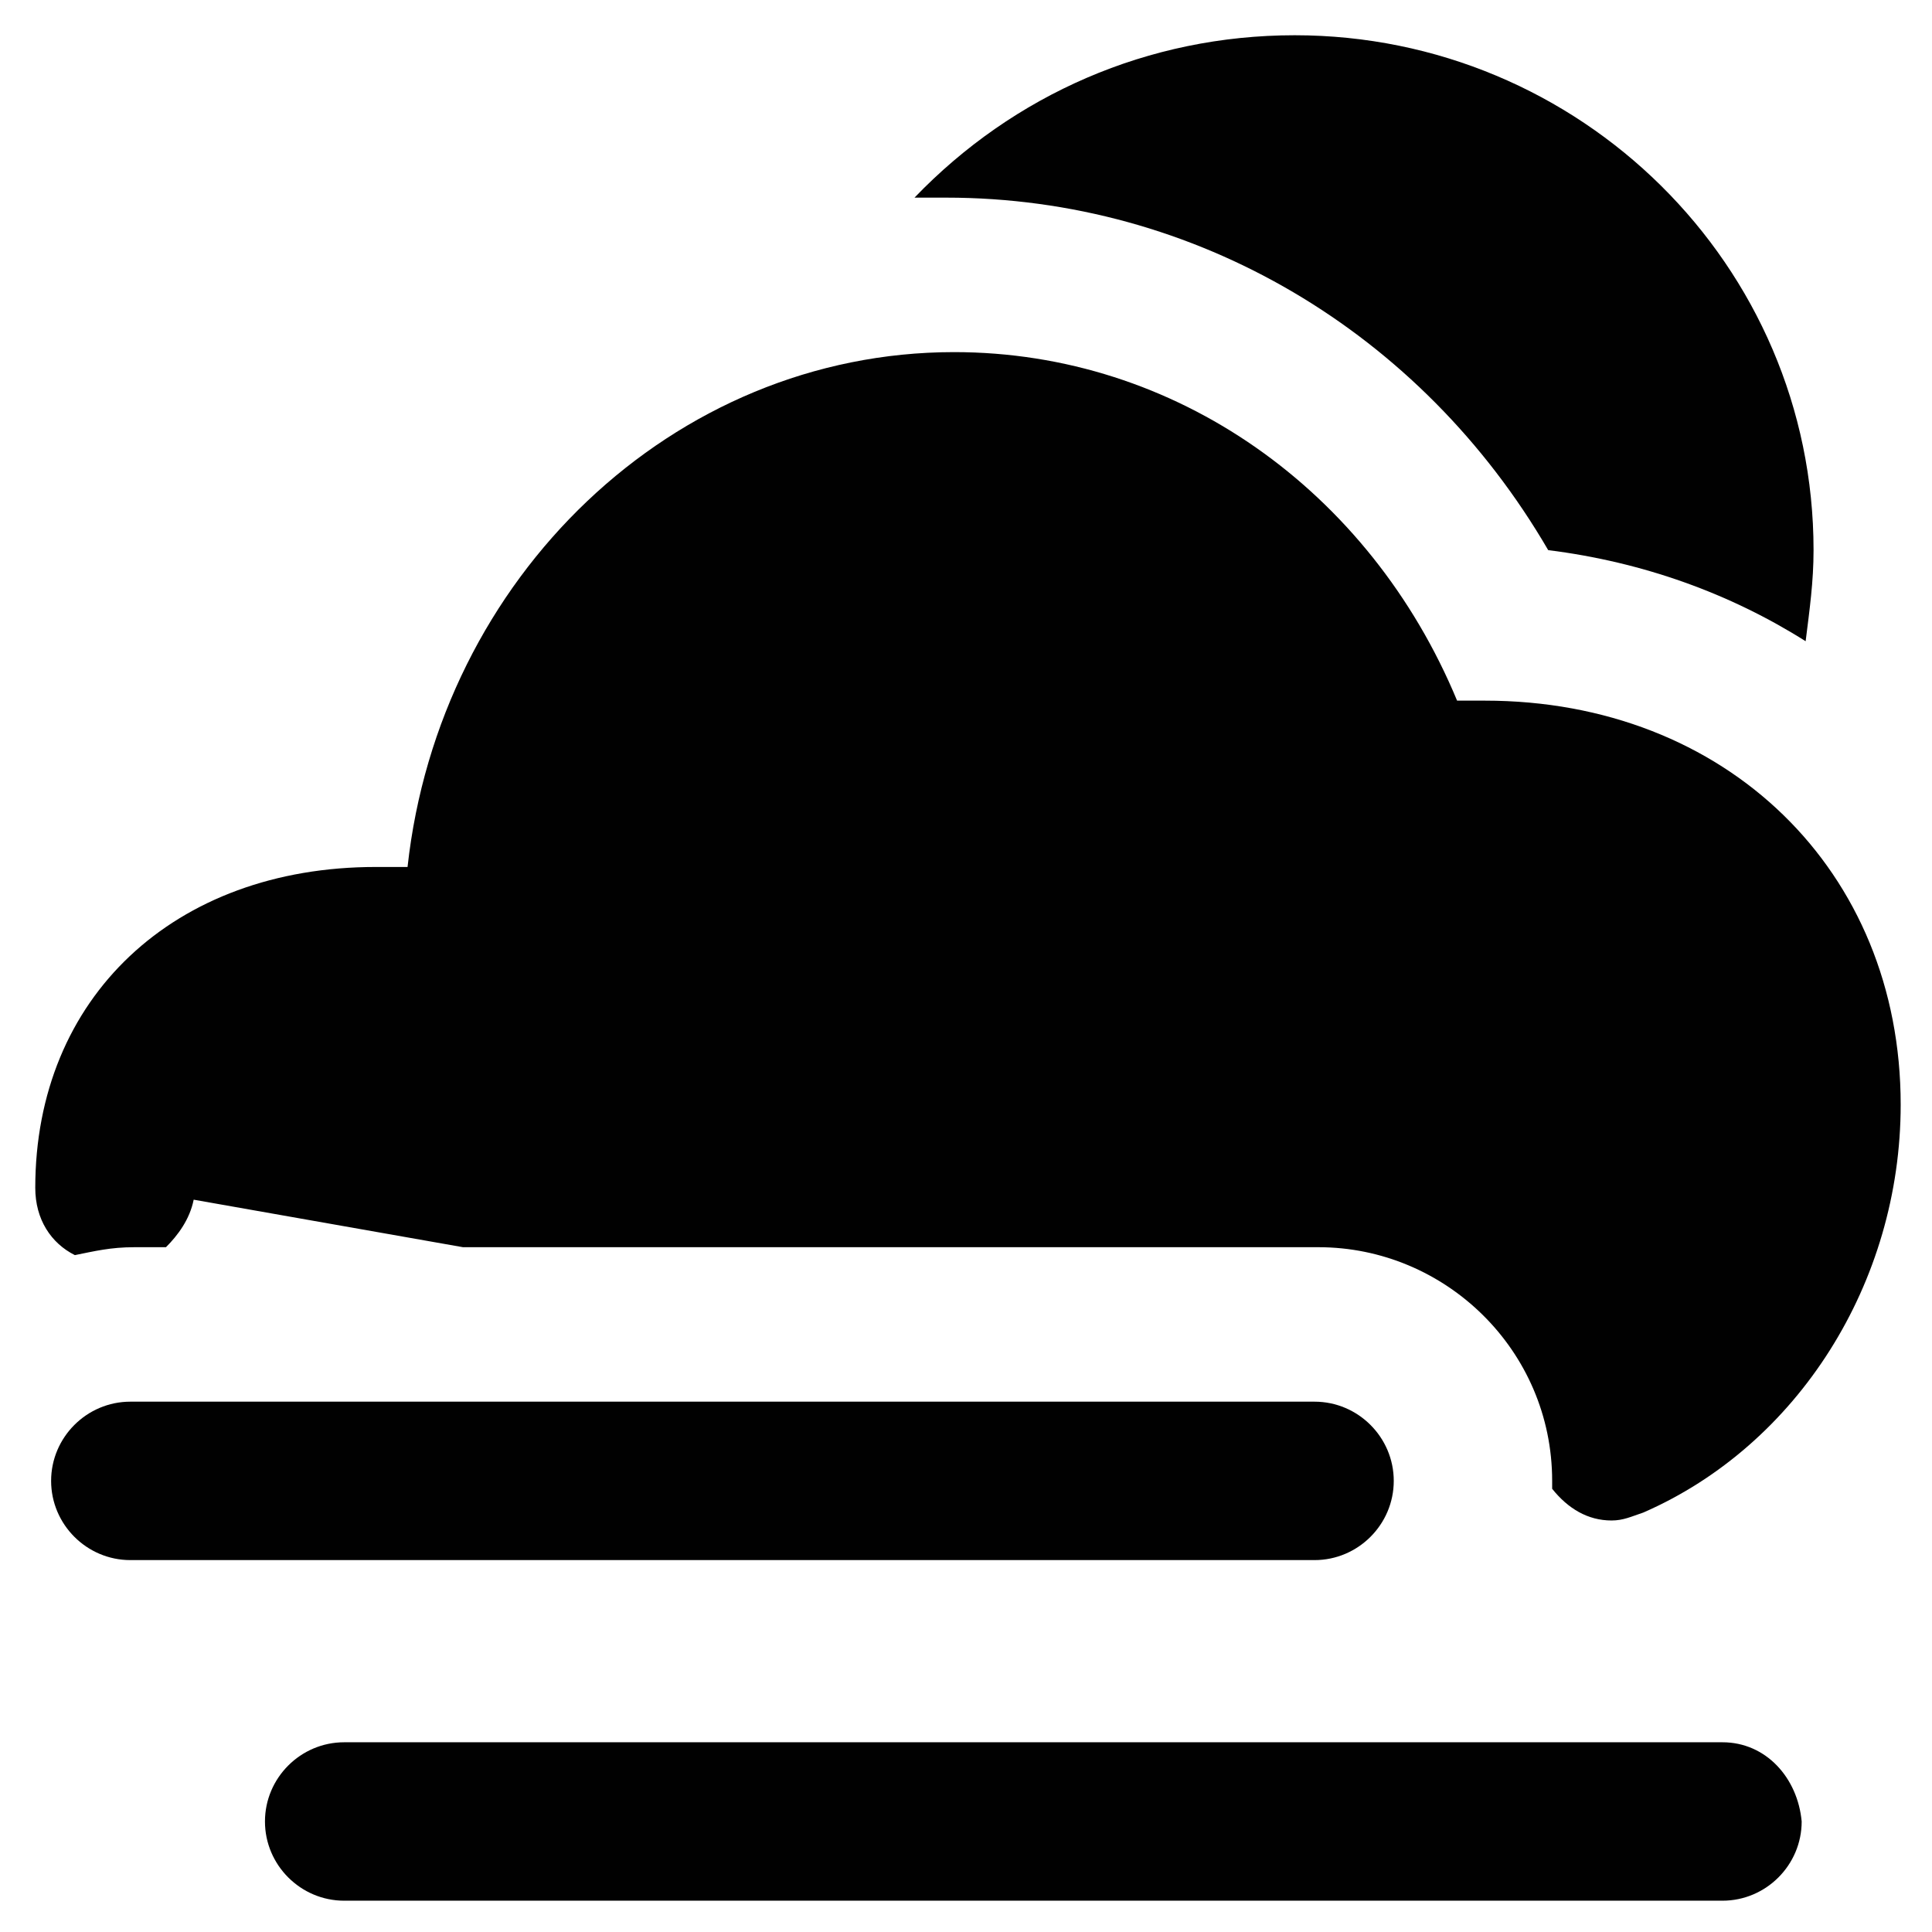
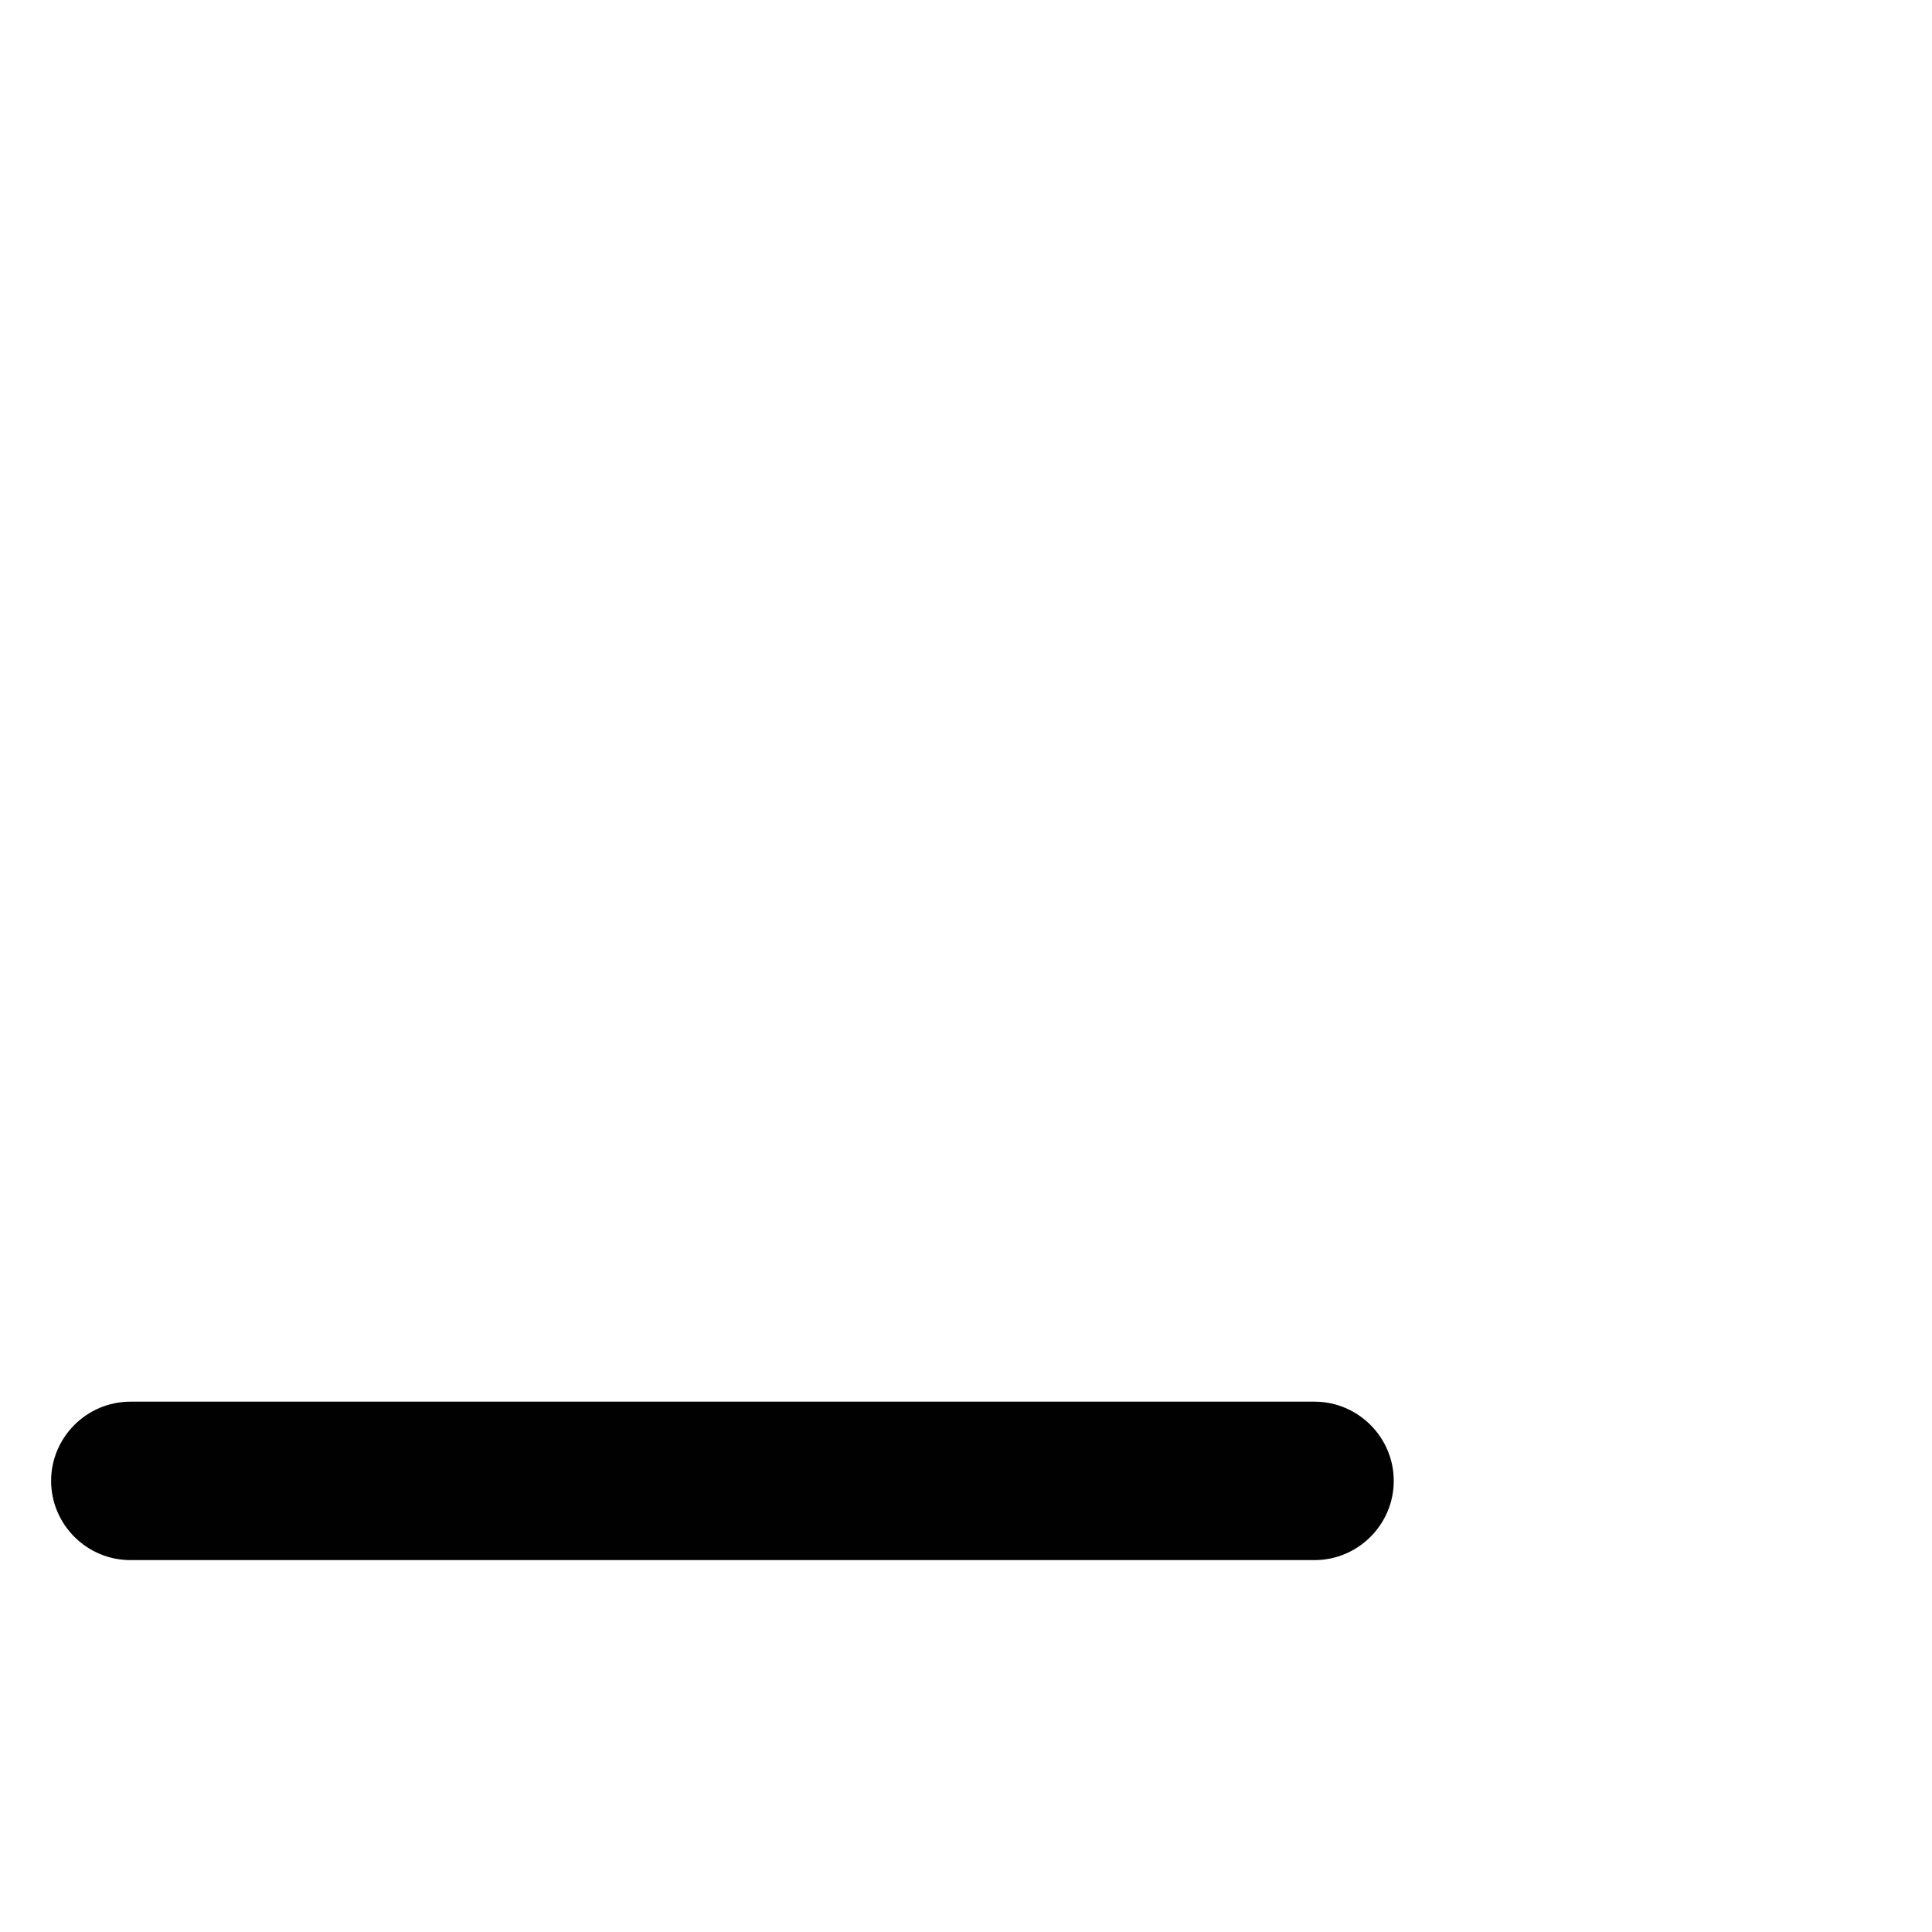
<svg xmlns="http://www.w3.org/2000/svg" width="800px" height="800px" version="1.1" viewBox="144 144 512 512">
  <g fill="#010101">
-     <path d="m163.84 476.62c5.246-1.051 9.445-2.098 15.742-2.098h8.398c3.148-3.148 6.297-7.348 7.348-12.594l71.371 12.594h226.71c33.586 0 61.926 27.289 61.926 61.926v2.098c4.199 5.246 9.445 8.398 15.742 8.398 3.148 0 5.246-1.051 8.398-2.098 40.934-17.844 68.223-60.879 68.223-108.11 0-61.926-46.184-107.06-110.21-107.06h-7.348c-23.09-55.629-74.523-92.363-133.3-92.363-74.523 0-136.45 59.828-144.84 136.45l-8.391-0.008c-53.531 0-90.266 34.637-90.266 85.02-0.004 8.395 4.195 14.695 10.492 17.844z" />
    <path d="m513.36 536.45c0-11.547-9.445-20.992-20.992-20.992h-313.83c-11.547 0-20.992 9.445-20.992 20.992 0 11.547 9.445 20.992 20.992 20.992h313.83c11.547 0 20.992-9.445 20.992-20.992z" />
-     <path d="m600.47 605.72h-365.26c-11.547 0-20.992 9.445-20.992 20.992s9.445 20.992 20.992 20.992h365.26c11.547 0 20.992-9.445 20.992-20.992-1.051-11.547-9.445-20.992-20.992-20.992z" />
-     <path d="m554.29 289.79c25.191 3.148 48.281 11.547 68.223 24.141 1.051-8.398 2.098-15.742 2.098-24.141 0-75.57-61.926-136.45-137.5-136.45-38.836 0-74.523 15.742-100.76 43.035h8.398c66.125 0 125.95 35.688 159.54 93.414z" />
  </g>
</svg>